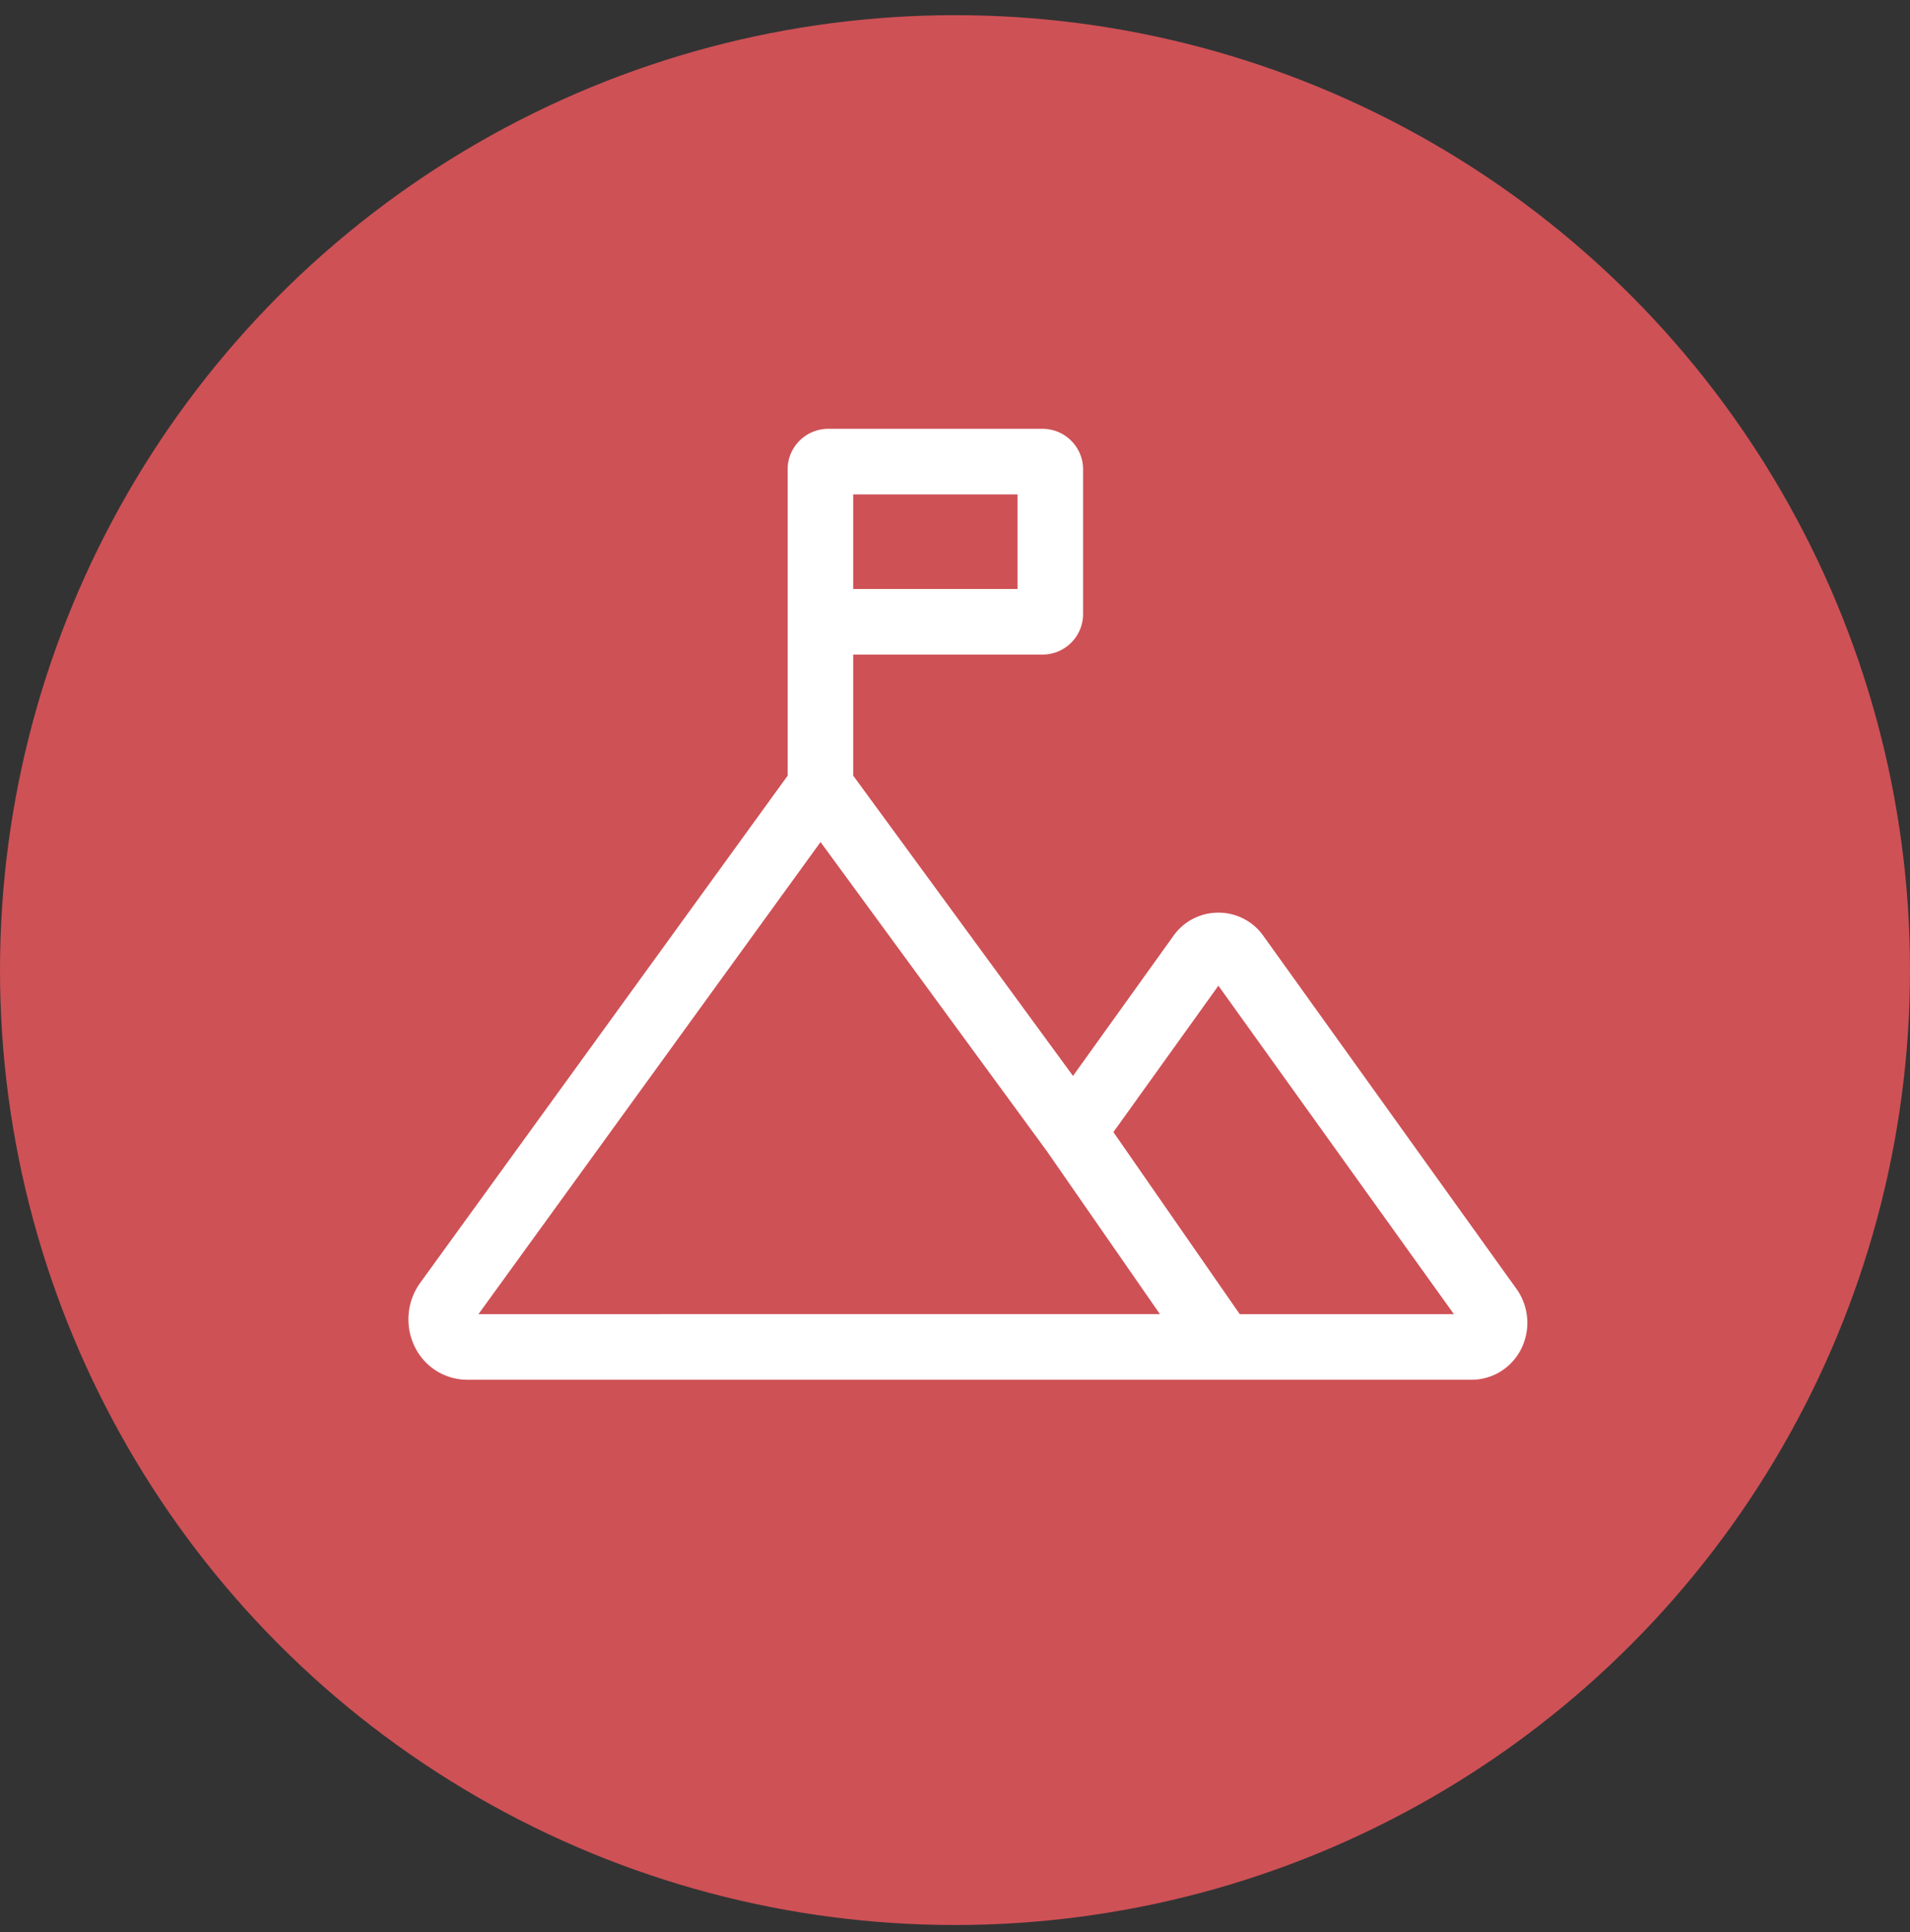
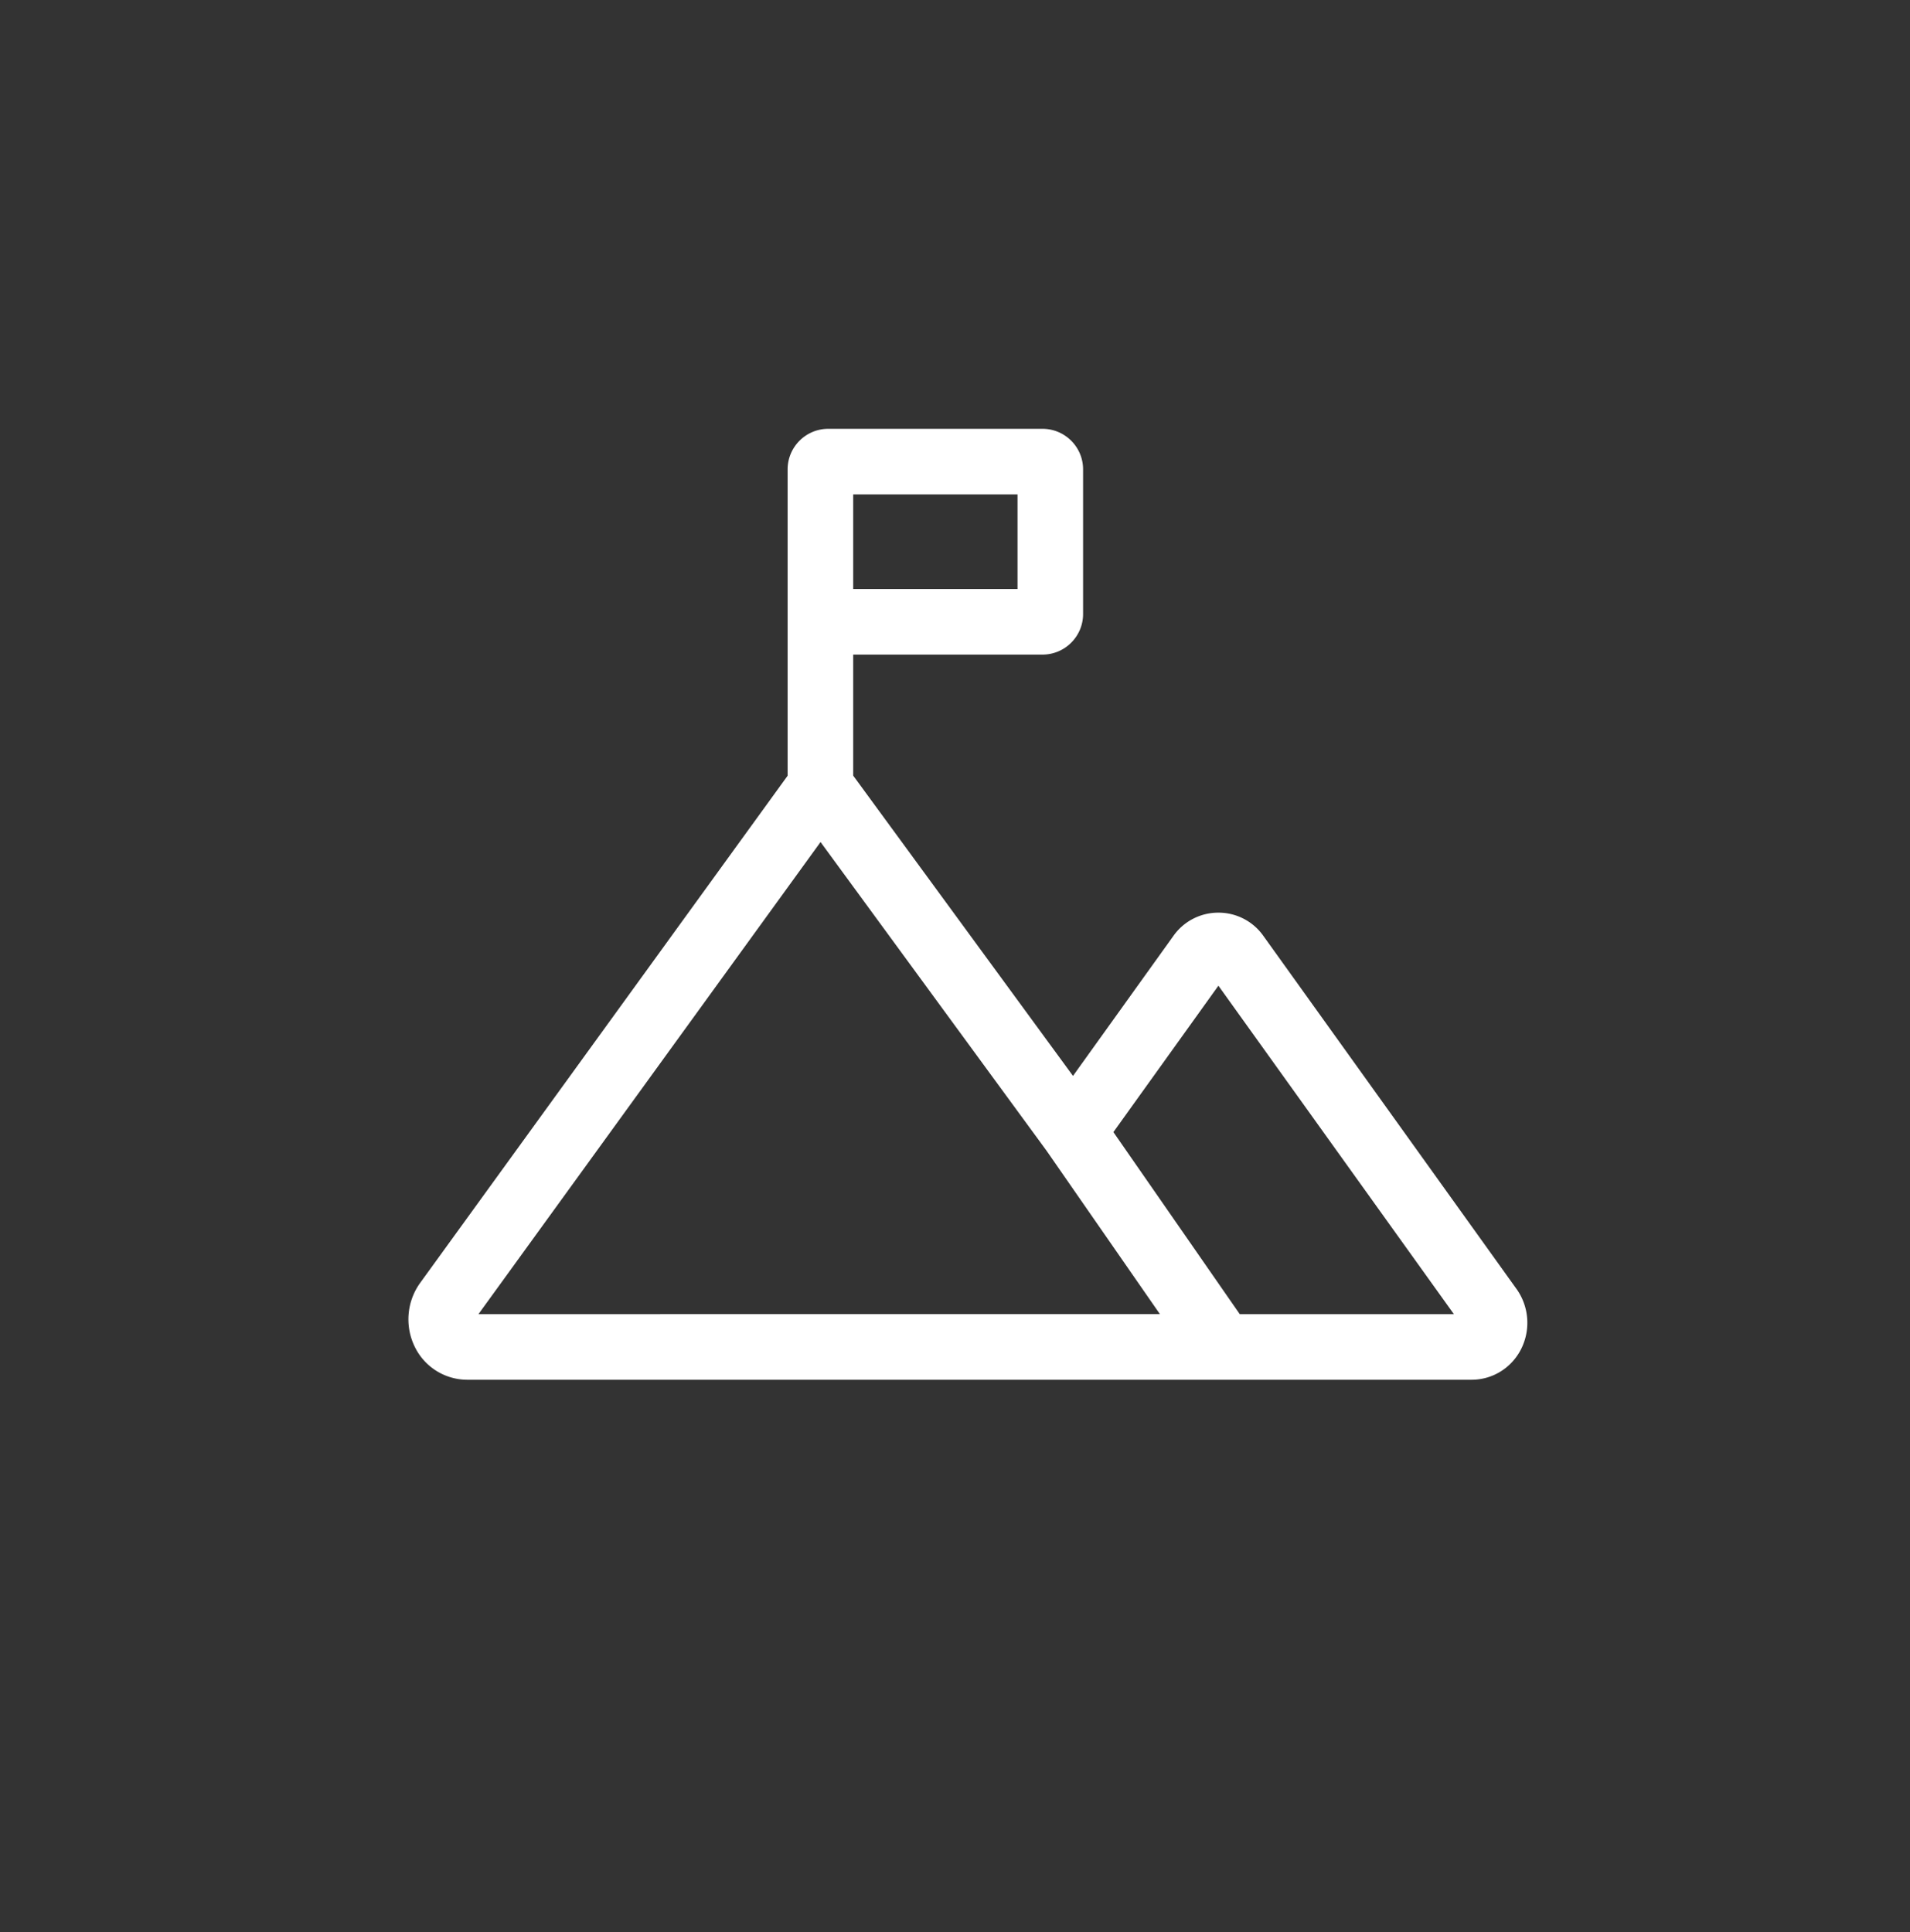
<svg xmlns="http://www.w3.org/2000/svg" width="86" height="87" viewBox="0 0 86 87">
  <rect x="0" y="0" width="86" height="87" fill="#333333" stroke="none" />
  <g fill="none" fill-rule="evenodd">
-     <circle cx="43" cy="43.859" r="43" fill="#CE5156" fill-rule="nonzero" transform="translate(0 -.176)" />
    <path fill="#FFF" d="M68.286 58.046l-11.4-15.901a2.47 2.47 0 0 0-2.027-1.048 2.47 2.47 0 0 0-2.026 1.048l-4.52 6.303-9.897-13.522v-5.45h8.525c1.007 0 1.826-.82 1.826-1.826v-6.515c0-1.006-.819-1.825-1.826-1.825H37.29c-1.006 0-1.826.819-1.826 1.825V34.93l-16.56 22.858a2.81 2.81 0 0 0-.21 2.894 2.63 2.63 0 0 0 2.34 1.448H66.26c.938 0 1.79-.525 2.224-1.37a2.632 2.632 0 0 0-.197-2.714zm-29.87-31.523h7.399v-4.26h-7.399v4.26zM21.542 59.177l15.404-21.26L47.124 51.82l5.104 7.356H21.542zm34.28 0l-5.69-8.199 4.728-6.592 10.604 14.791h-9.642z" />
  </g>
</svg>